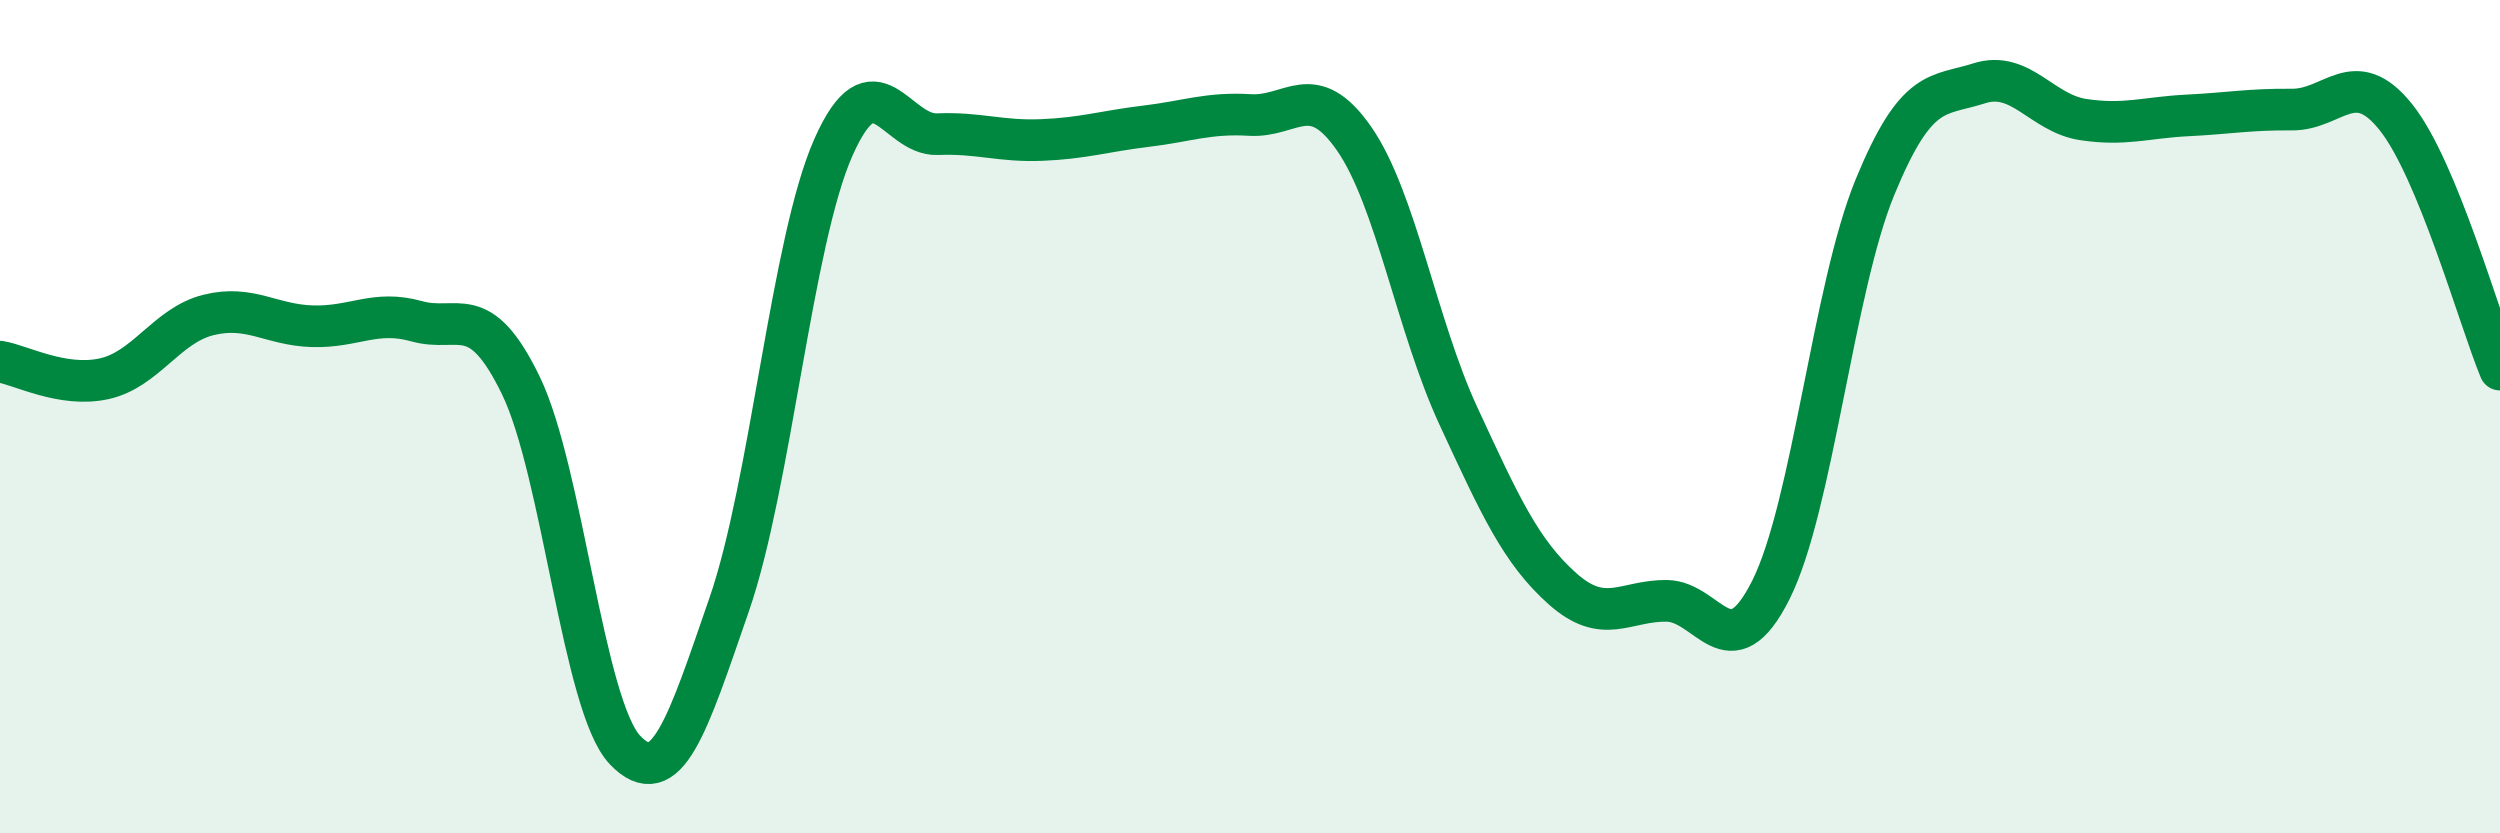
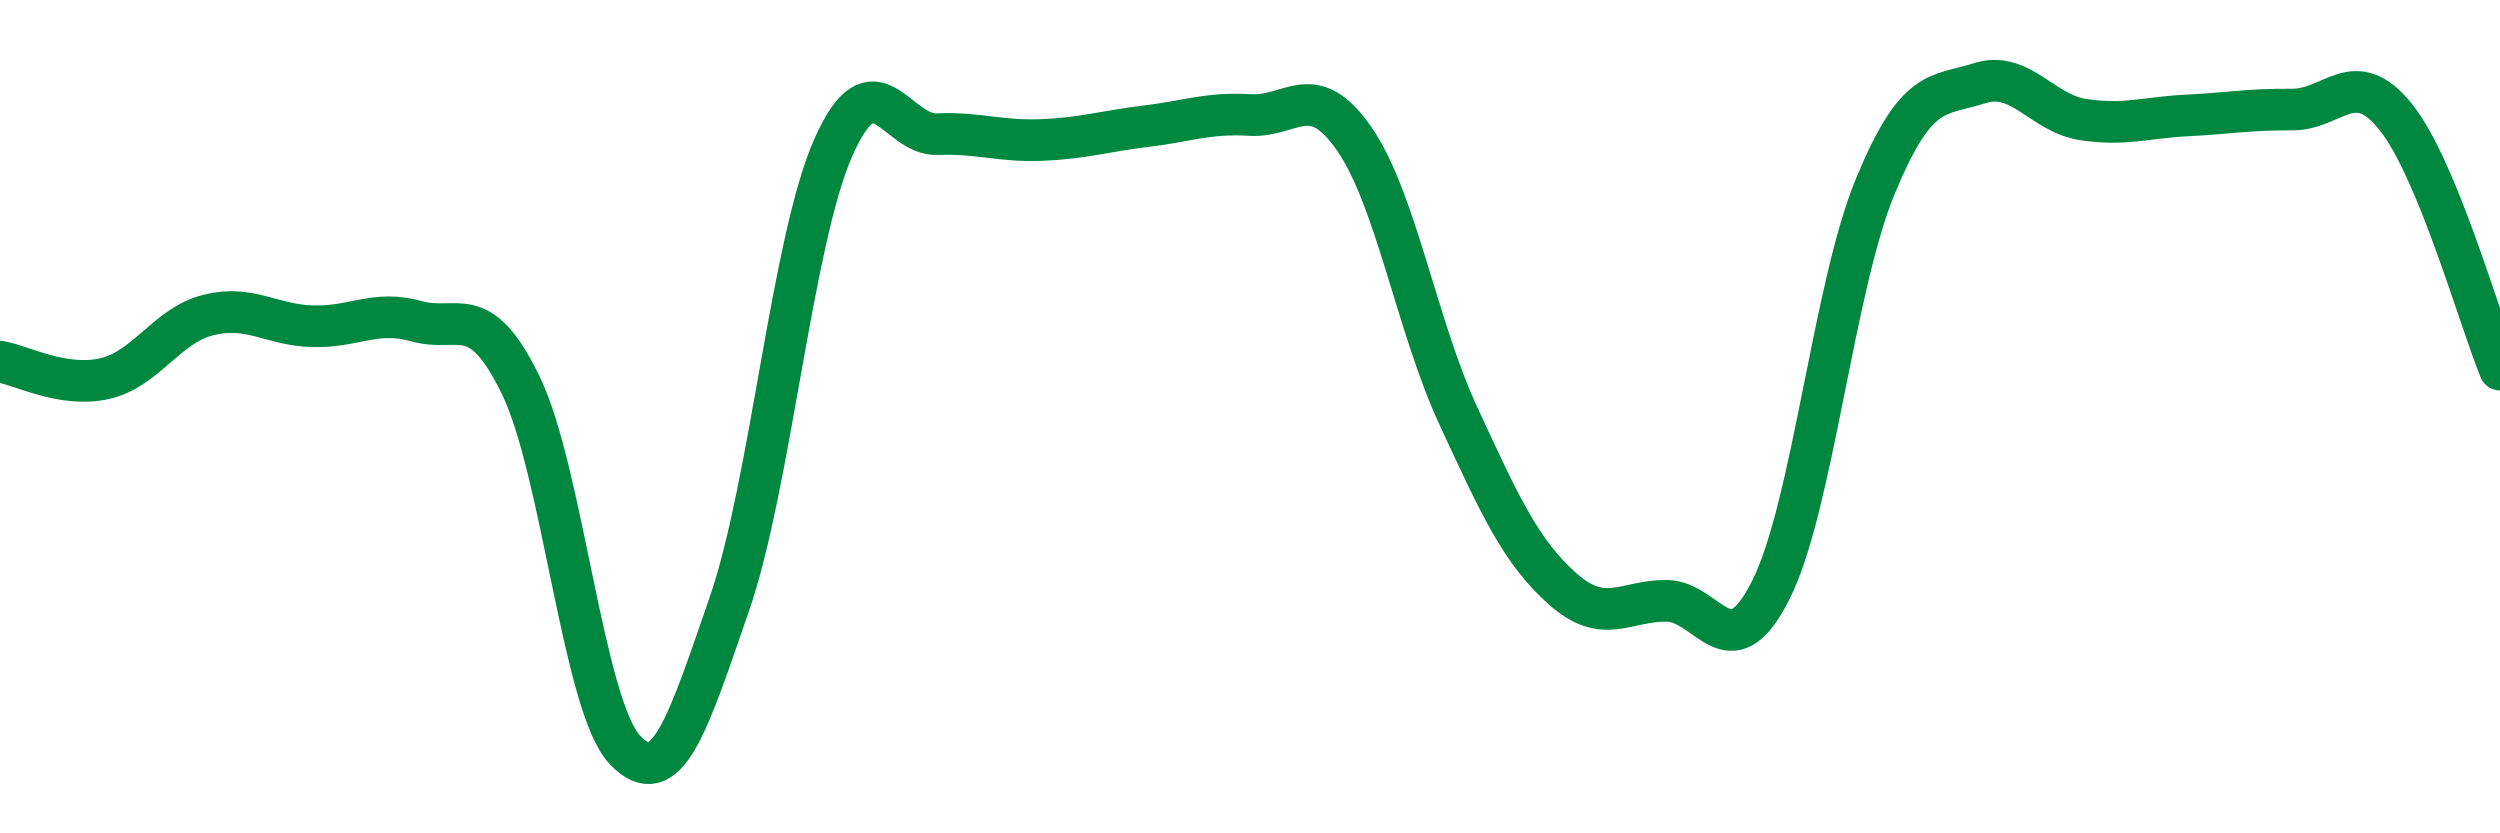
<svg xmlns="http://www.w3.org/2000/svg" width="60" height="20" viewBox="0 0 60 20">
-   <path d="M 0,8.68 C 0.5,8.76 1.5,9.31 2.5,9.09 C 3.5,8.87 4,7.81 5,7.56 C 6,7.31 6.5,7.8 7.5,7.83 C 8.5,7.86 9,7.43 10,7.71 C 11,7.99 11.5,7.19 12.5,9.25 C 13.5,11.31 14,16.95 15,18 C 16,19.05 16.5,17.4 17.5,14.51 C 18.5,11.62 19,5.8 20,3.54 C 21,1.28 21.5,3.26 22.5,3.22 C 23.5,3.18 24,3.4 25,3.36 C 26,3.32 26.5,3.15 27.5,3.03 C 28.5,2.91 29,2.7 30,2.76 C 31,2.82 31.5,1.89 32.5,3.33 C 33.5,4.77 34,7.82 35,9.98 C 36,12.14 36.5,13.24 37.5,14.13 C 38.5,15.02 39,14.41 40,14.42 C 41,14.43 41.5,16.15 42.5,14.16 C 43.5,12.17 44,6.92 45,4.49 C 46,2.06 46.5,2.32 47.5,2 C 48.5,1.68 49,2.72 50,2.87 C 51,3.02 51.5,2.82 52.5,2.77 C 53.5,2.72 54,2.62 55,2.63 C 56,2.64 56.5,1.56 57.5,2.81 C 58.5,4.06 59.5,7.66 60,8.87L60 20L0 20Z" fill="#008740" opacity="0.1" stroke-linecap="round" stroke-linejoin="round" />
  <path d="M 0,8.68 C 0.5,8.76 1.5,9.31 2.5,9.09 C 3.5,8.87 4,7.81 5,7.56 C 6,7.31 6.5,7.8 7.5,7.83 C 8.5,7.86 9,7.43 10,7.71 C 11,7.99 11.5,7.19 12.5,9.25 C 13.5,11.31 14,16.95 15,18 C 16,19.05 16.5,17.4 17.5,14.51 C 18.5,11.62 19,5.8 20,3.54 C 21,1.28 21.5,3.26 22.5,3.22 C 23.5,3.18 24,3.4 25,3.36 C 26,3.32 26.5,3.15 27.5,3.03 C 28.5,2.91 29,2.7 30,2.76 C 31,2.82 31.5,1.89 32.5,3.33 C 33.5,4.77 34,7.82 35,9.98 C 36,12.14 36.5,13.24 37.5,14.13 C 38.5,15.02 39,14.41 40,14.42 C 41,14.43 41.5,16.15 42.5,14.16 C 43.5,12.17 44,6.92 45,4.49 C 46,2.06 46.5,2.32 47.5,2 C 48.5,1.68 49,2.72 50,2.87 C 51,3.02 51.5,2.82 52.5,2.77 C 53.5,2.72 54,2.62 55,2.63 C 56,2.64 56.5,1.56 57.5,2.81 C 58.5,4.06 59.5,7.66 60,8.87" stroke="#008740" stroke-width="1" fill="none" stroke-linecap="round" stroke-linejoin="round" />
</svg>